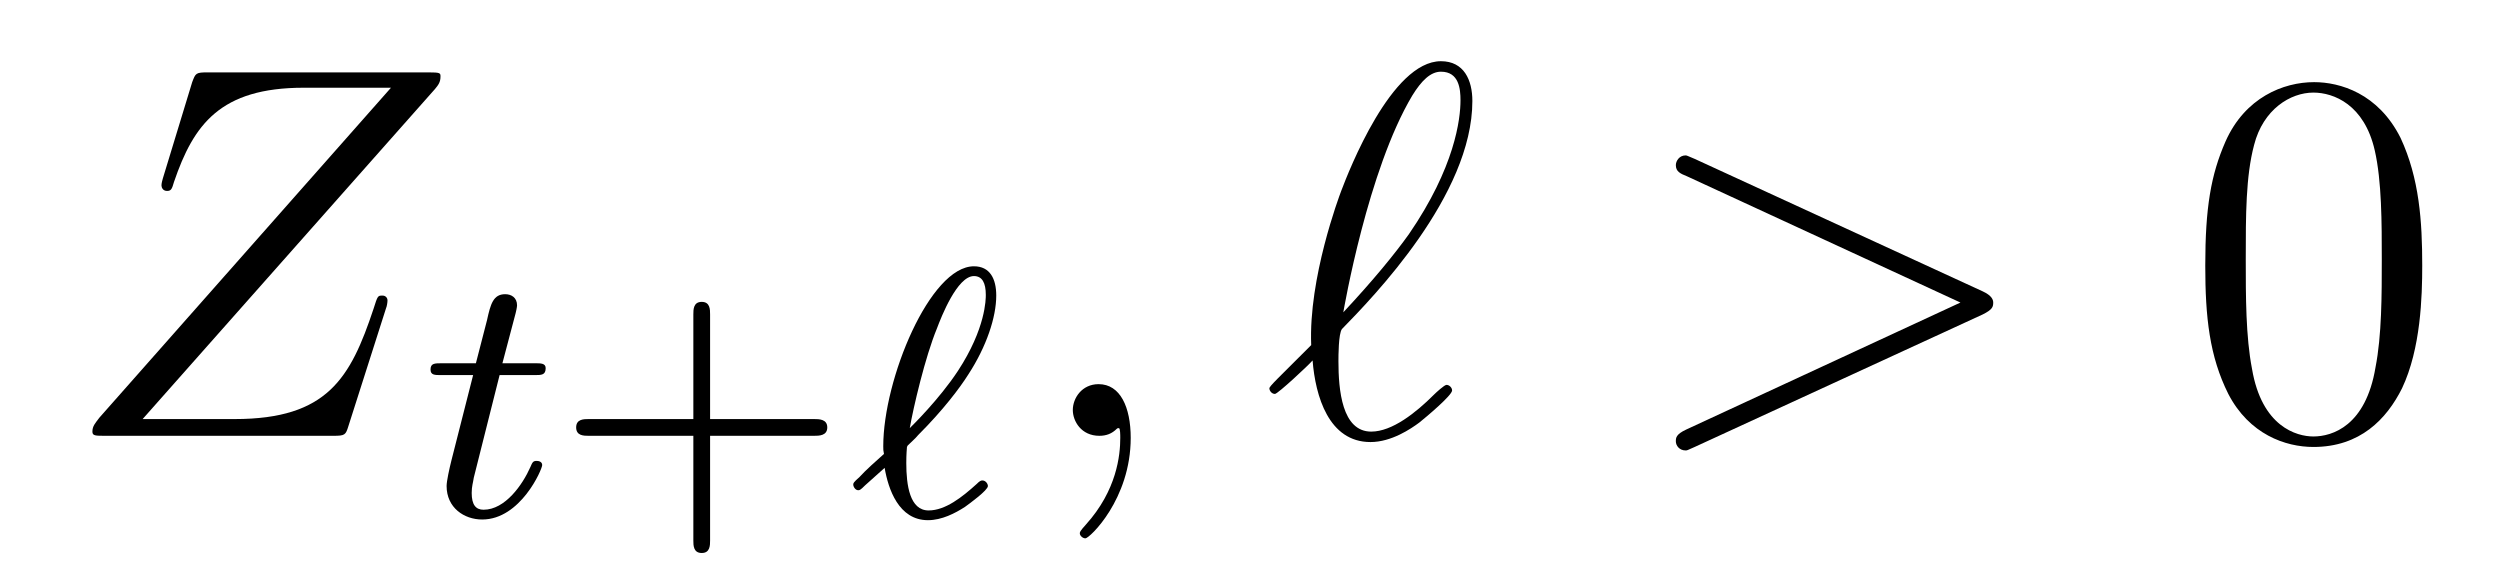
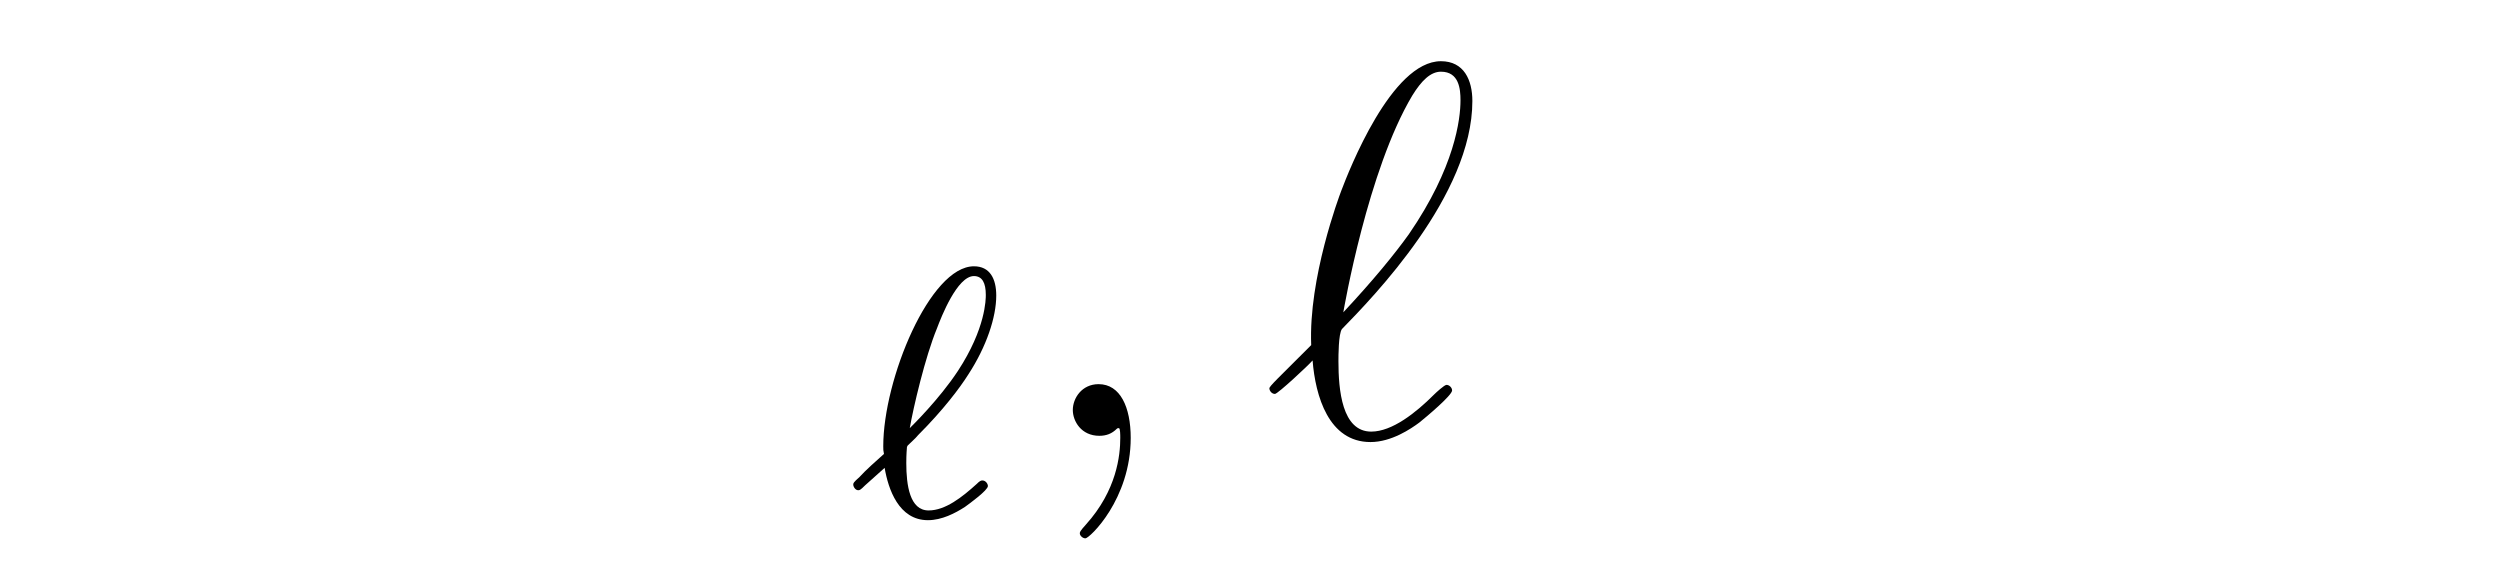
<svg xmlns="http://www.w3.org/2000/svg" height="13pt" version="1.1" viewBox="0 -13 56 13" width="56pt">
  <g id="page1">
    <g transform="matrix(1 0 0 1 -127 651)">
-       <path d="M136.742 -662.004C136.82 -662.098 136.867 -662.16 136.867 -662.285C136.867 -662.363 136.867 -662.379 136.586 -662.379H131.664C131.383 -662.379 131.383 -662.363 131.305 -662.16L130.648 -660.004C130.617 -659.895 130.617 -659.863 130.617 -659.848C130.617 -659.801 130.648 -659.723 130.742 -659.723C130.836 -659.723 130.852 -659.769 130.898 -659.926C131.336 -661.207 131.93 -662.035 133.805 -662.035H135.758L129.227 -654.645C129.133 -654.519 129.07 -654.457 129.07 -654.332C129.07 -654.238 129.133 -654.238 129.367 -654.238H134.461C134.727 -654.238 134.742 -654.254 134.805 -654.457L135.648 -657.098C135.664 -657.129 135.68 -657.223 135.68 -657.27C135.68 -657.332 135.633 -657.379 135.57 -657.379C135.461 -657.379 135.461 -657.379 135.367 -657.082C134.852 -655.535 134.336 -654.613 132.258 -654.613H130.195L136.742 -662.004ZM136.437 -654.238" fill-rule="evenodd" />
-       <path d="M138.191 -655.598H138.973C139.129 -655.598 139.223 -655.598 139.223 -655.754C139.223 -655.863 139.113 -655.863 138.988 -655.863H138.254L138.551 -656.988C138.582 -657.113 138.582 -657.16 138.582 -657.16C138.582 -657.332 138.457 -657.41 138.316 -657.41C138.051 -657.41 137.988 -657.191 137.91 -656.832L137.66 -655.863H136.895C136.738 -655.863 136.644 -655.863 136.644 -655.723C136.644 -655.598 136.738 -655.598 136.879 -655.598H137.598L137.113 -653.691C137.066 -653.504 137.004 -653.223 137.004 -653.113C137.004 -652.629 137.394 -652.363 137.801 -652.363C138.66 -652.363 139.145 -653.488 139.145 -653.582C139.145 -653.66 139.066 -653.676 139.02 -653.676C138.941 -653.676 138.926 -653.645 138.879 -653.535C138.707 -653.145 138.316 -652.582 137.832 -652.582C137.66 -652.582 137.566 -652.691 137.566 -652.957C137.566 -653.113 137.598 -653.191 137.613 -653.301L138.191 -655.598ZM139.437 -652.441" fill-rule="evenodd" />
-       <path d="M142.906 -654.238H145.234C145.344 -654.238 145.531 -654.238 145.531 -654.426C145.531 -654.613 145.344 -654.613 145.234 -654.613H142.906V-656.957C142.906 -657.066 142.906 -657.238 142.719 -657.238C142.531 -657.238 142.531 -657.066 142.531 -656.957V-654.613H140.187C140.078 -654.613 139.906 -654.613 139.906 -654.426C139.906 -654.238 140.078 -654.238 140.187 -654.238H142.531V-651.894C142.531 -651.785 142.531 -651.613 142.719 -651.613C142.906 -651.613 142.906 -651.785 142.906 -651.894V-654.238ZM146.035 -652.441" fill-rule="evenodd" />
      <path d="M147.332 -654.02C147.41 -654.098 147.504 -654.176 147.566 -654.254C148.129 -654.816 148.504 -655.316 148.691 -655.613C149.098 -656.238 149.316 -656.895 149.316 -657.379C149.316 -657.754 149.176 -658.035 148.816 -658.035C147.832 -658.035 146.785 -655.504 146.785 -654.004C146.785 -653.926 146.785 -653.91 146.801 -653.832C146.676 -653.723 146.363 -653.441 146.254 -653.316C146.113 -653.191 146.113 -653.176 146.113 -653.145C146.113 -653.098 146.16 -653.019 146.223 -653.019C146.254 -653.019 146.27 -653.019 146.379 -653.129L146.816 -653.52C146.895 -653.051 147.129 -652.348 147.785 -652.348C148.098 -652.348 148.395 -652.504 148.613 -652.644C148.723 -652.723 149.129 -653.019 149.129 -653.113C149.129 -653.16 149.082 -653.238 149.004 -653.238C148.973 -653.238 148.941 -653.223 148.879 -653.16C148.551 -652.863 148.176 -652.566 147.801 -652.566C147.379 -652.566 147.301 -653.129 147.301 -653.629C147.301 -653.676 147.301 -653.816 147.316 -653.988L147.332 -654.02ZM147.379 -654.41C147.457 -654.863 147.723 -656.004 147.988 -656.645C148.082 -656.895 148.441 -657.816 148.816 -657.816C149.004 -657.816 149.082 -657.66 149.082 -657.395C149.082 -657.301 149.082 -656.645 148.457 -655.691C148.035 -655.051 147.426 -654.457 147.379 -654.41ZM149.512 -652.441" fill-rule="evenodd" />
      <path d="M152.328 -654.191C152.328 -654.879 152.094 -655.395 151.609 -655.395C151.234 -655.395 151.031 -655.082 151.031 -654.816C151.031 -654.566 151.219 -654.238 151.625 -654.238C151.781 -654.238 151.906 -654.285 152.016 -654.395C152.031 -654.41 152.047 -654.41 152.063 -654.41C152.094 -654.41 152.094 -654.254 152.094 -654.191C152.094 -653.801 152.016 -653.019 151.328 -652.254C151.188 -652.098 151.188 -652.082 151.188 -652.051C151.188 -652.004 151.25 -651.941 151.313 -651.941C151.406 -651.941 152.328 -652.816 152.328 -654.191ZM153.238 -654.238" fill-rule="evenodd" />
      <path d="M156.371 -656.27C155.621 -655.52 155.434 -655.348 155.434 -655.301C155.434 -655.254 155.481 -655.176 155.559 -655.176C155.621 -655.176 156.309 -655.816 156.402 -655.926C156.465 -655.129 156.762 -654.098 157.699 -654.098C158.168 -654.098 158.605 -654.395 158.793 -654.535C158.949 -654.66 159.527 -655.145 159.527 -655.254C159.527 -655.316 159.465 -655.379 159.402 -655.379C159.355 -655.379 159.168 -655.207 159.121 -655.16C158.715 -654.754 158.184 -654.332 157.715 -654.332C157.059 -654.332 156.981 -655.269 156.981 -655.91C156.981 -656.019 156.981 -656.52 157.059 -656.629C157.762 -657.348 159.981 -659.629 159.981 -661.738C159.981 -662.207 159.793 -662.629 159.277 -662.629C158.168 -662.629 157.215 -660.176 157.043 -659.723C156.996 -659.598 156.309 -657.77 156.371 -656.27ZM157.09 -657.004C157.105 -657.082 157.637 -660.191 158.637 -661.863C158.84 -662.191 159.043 -662.394 159.277 -662.394C159.684 -662.394 159.715 -662.004 159.715 -661.754C159.715 -661.332 159.59 -660.254 158.559 -658.754C158.246 -658.316 157.762 -657.723 157.09 -657.004ZM160.195 -654.238" fill-rule="evenodd" />
-       <path d="M171.414 -656.957C171.633 -657.066 171.648 -657.129 171.648 -657.223C171.648 -657.285 171.617 -657.379 171.414 -657.473L164.961 -660.441C164.805 -660.504 164.789 -660.519 164.758 -660.519C164.617 -660.519 164.539 -660.395 164.539 -660.301C164.539 -660.16 164.633 -660.113 164.789 -660.051L170.914 -657.223L164.773 -654.379C164.539 -654.27 164.539 -654.191 164.539 -654.113C164.539 -654.02 164.617 -653.91 164.758 -653.91C164.789 -653.91 164.789 -653.91 164.961 -653.988L171.414 -656.957ZM172.672 -654.238" fill-rule="evenodd" />
-       <path d="M181.258 -658.051C181.258 -659.035 181.195 -660.004 180.773 -660.91C180.273 -661.91 179.414 -662.16 178.836 -662.16C178.148 -662.16 177.289 -661.816 176.852 -660.832C176.523 -660.082 176.398 -659.348 176.398 -658.051C176.398 -656.895 176.492 -656.019 176.914 -655.176C177.383 -654.27 178.195 -653.988 178.82 -653.988C179.867 -653.988 180.461 -654.613 180.805 -655.301C181.227 -656.191 181.258 -657.363 181.258 -658.051ZM178.82 -654.223C178.445 -654.223 177.664 -654.441 177.445 -655.738C177.305 -656.457 177.305 -657.363 177.305 -658.191C177.305 -659.176 177.305 -660.051 177.492 -660.754C177.695 -661.551 178.305 -661.926 178.82 -661.926C179.273 -661.926 179.961 -661.66 180.195 -660.629C180.352 -659.941 180.352 -659.004 180.352 -658.191C180.352 -657.395 180.352 -656.488 180.211 -655.77C179.992 -654.457 179.242 -654.223 178.82 -654.223ZM181.793 -654.238" fill-rule="evenodd" />
    </g>
  </g>
</svg>